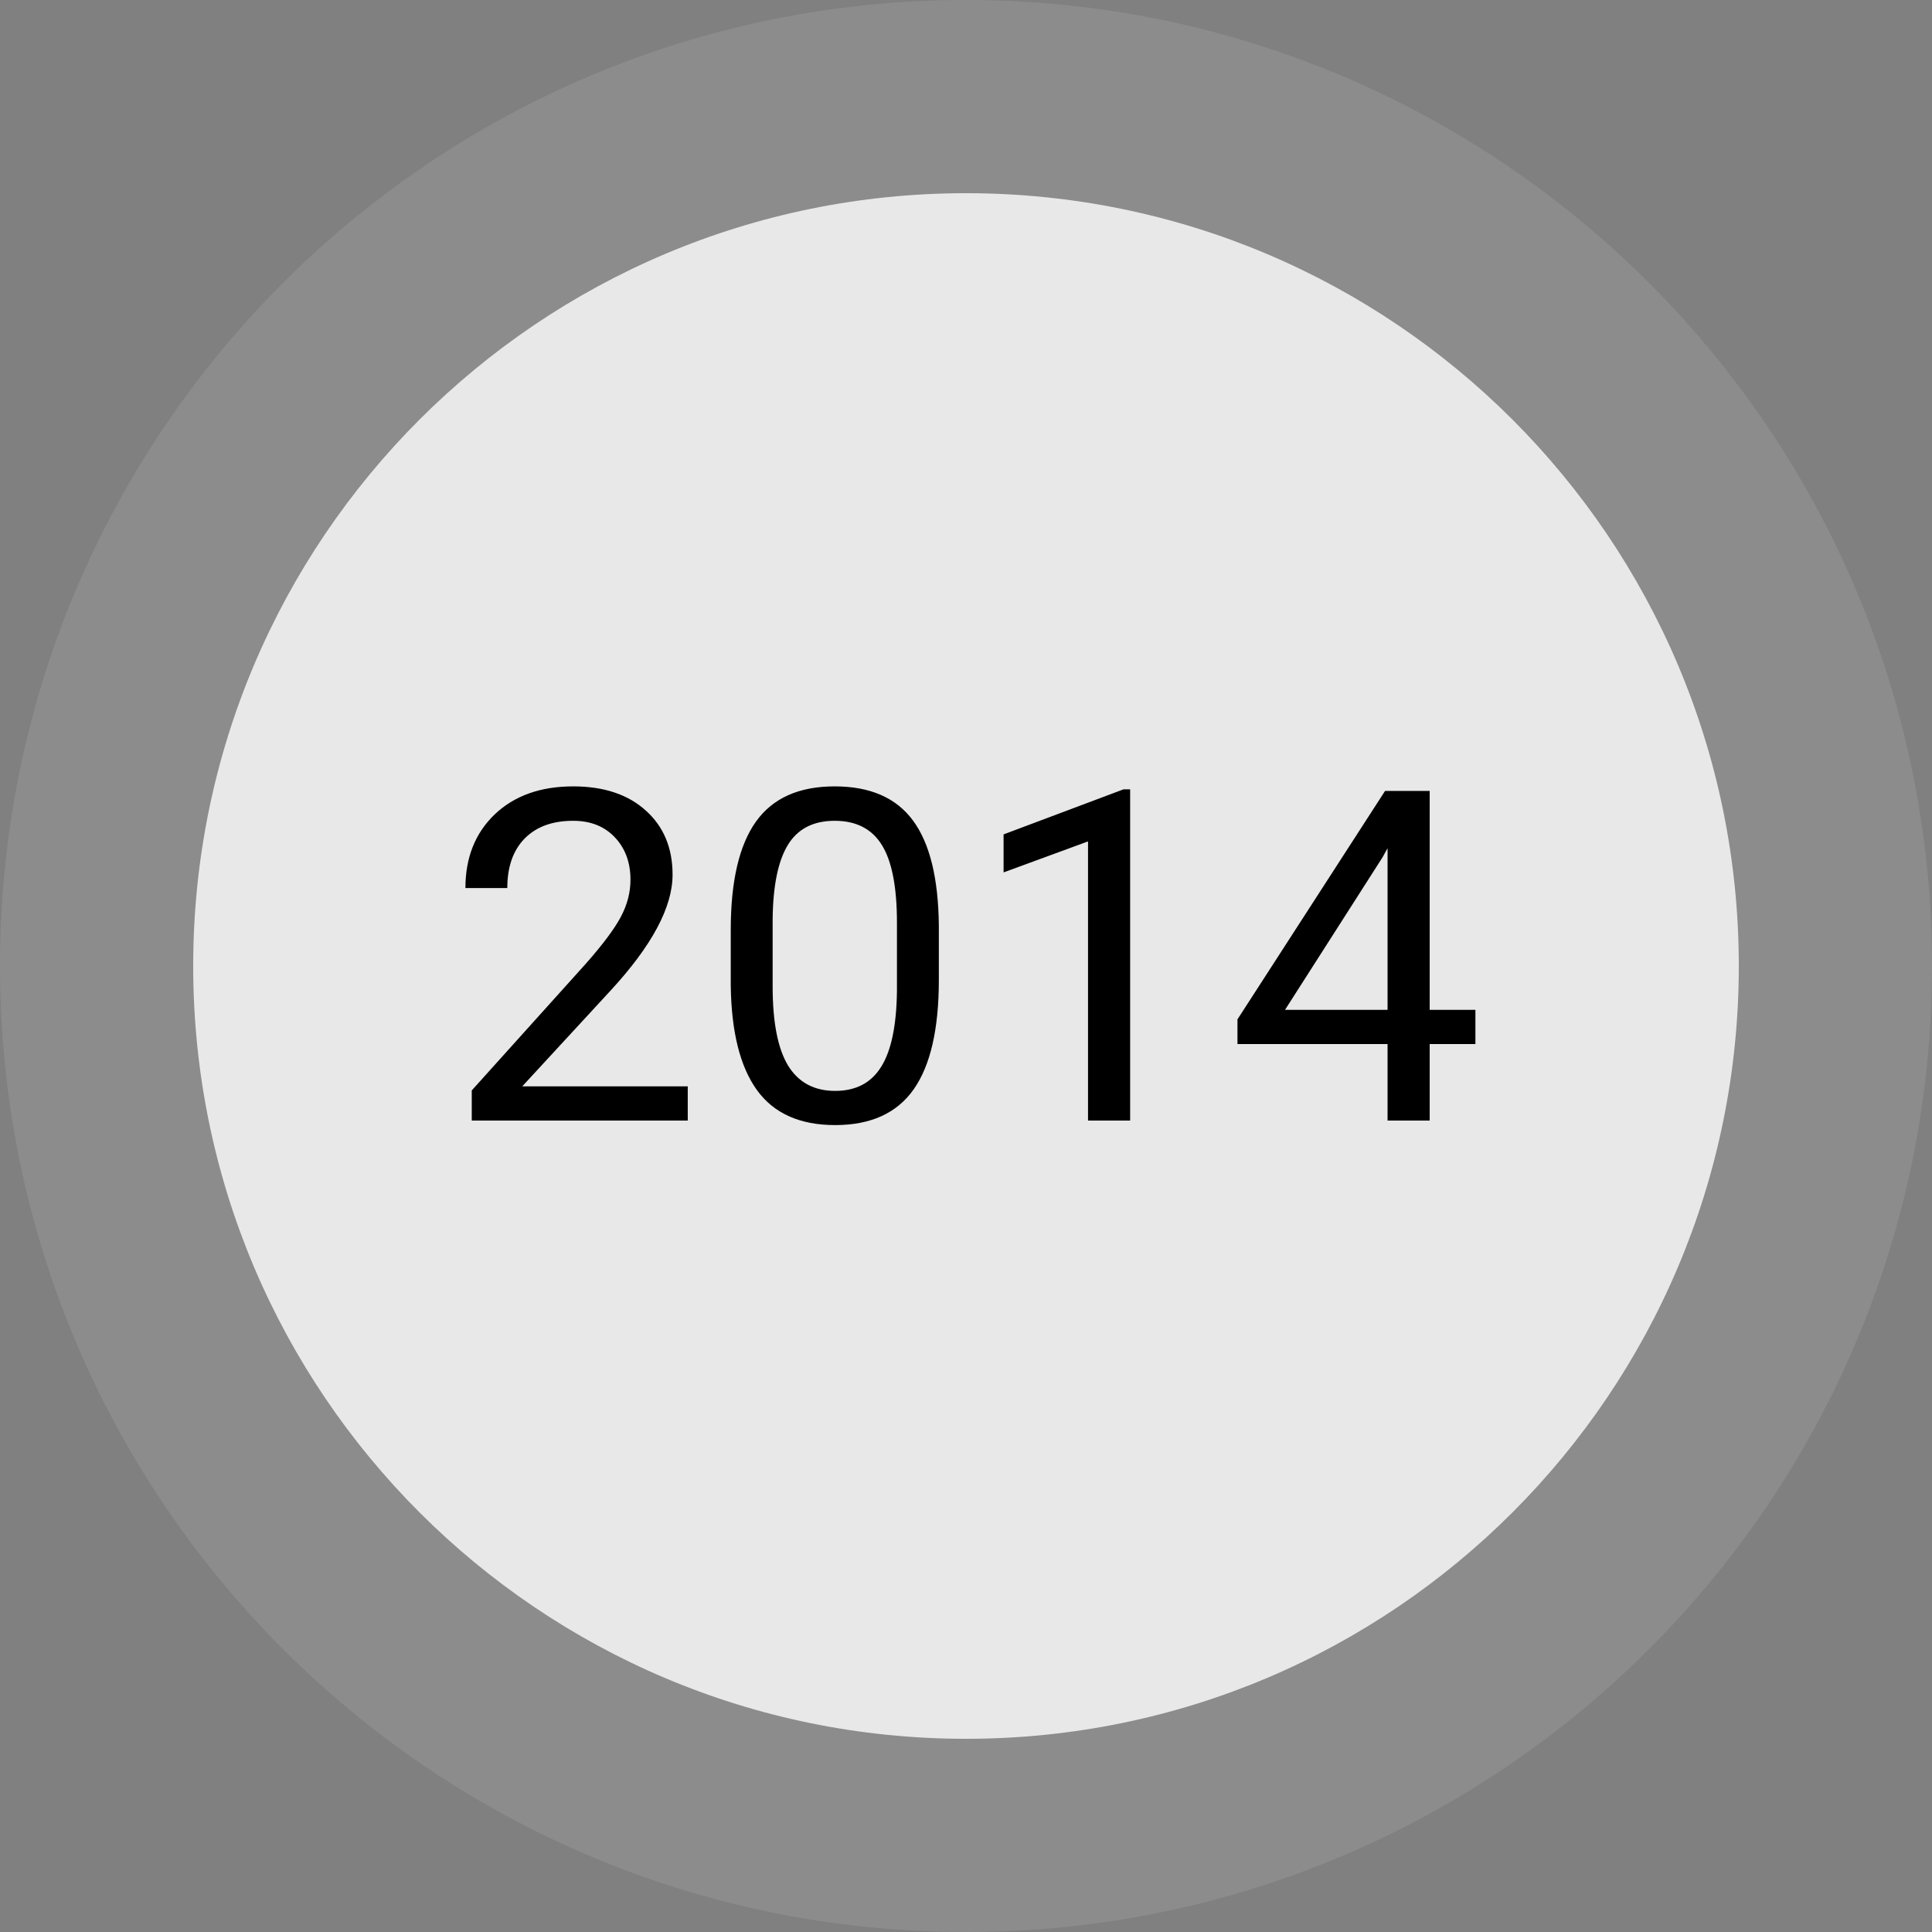
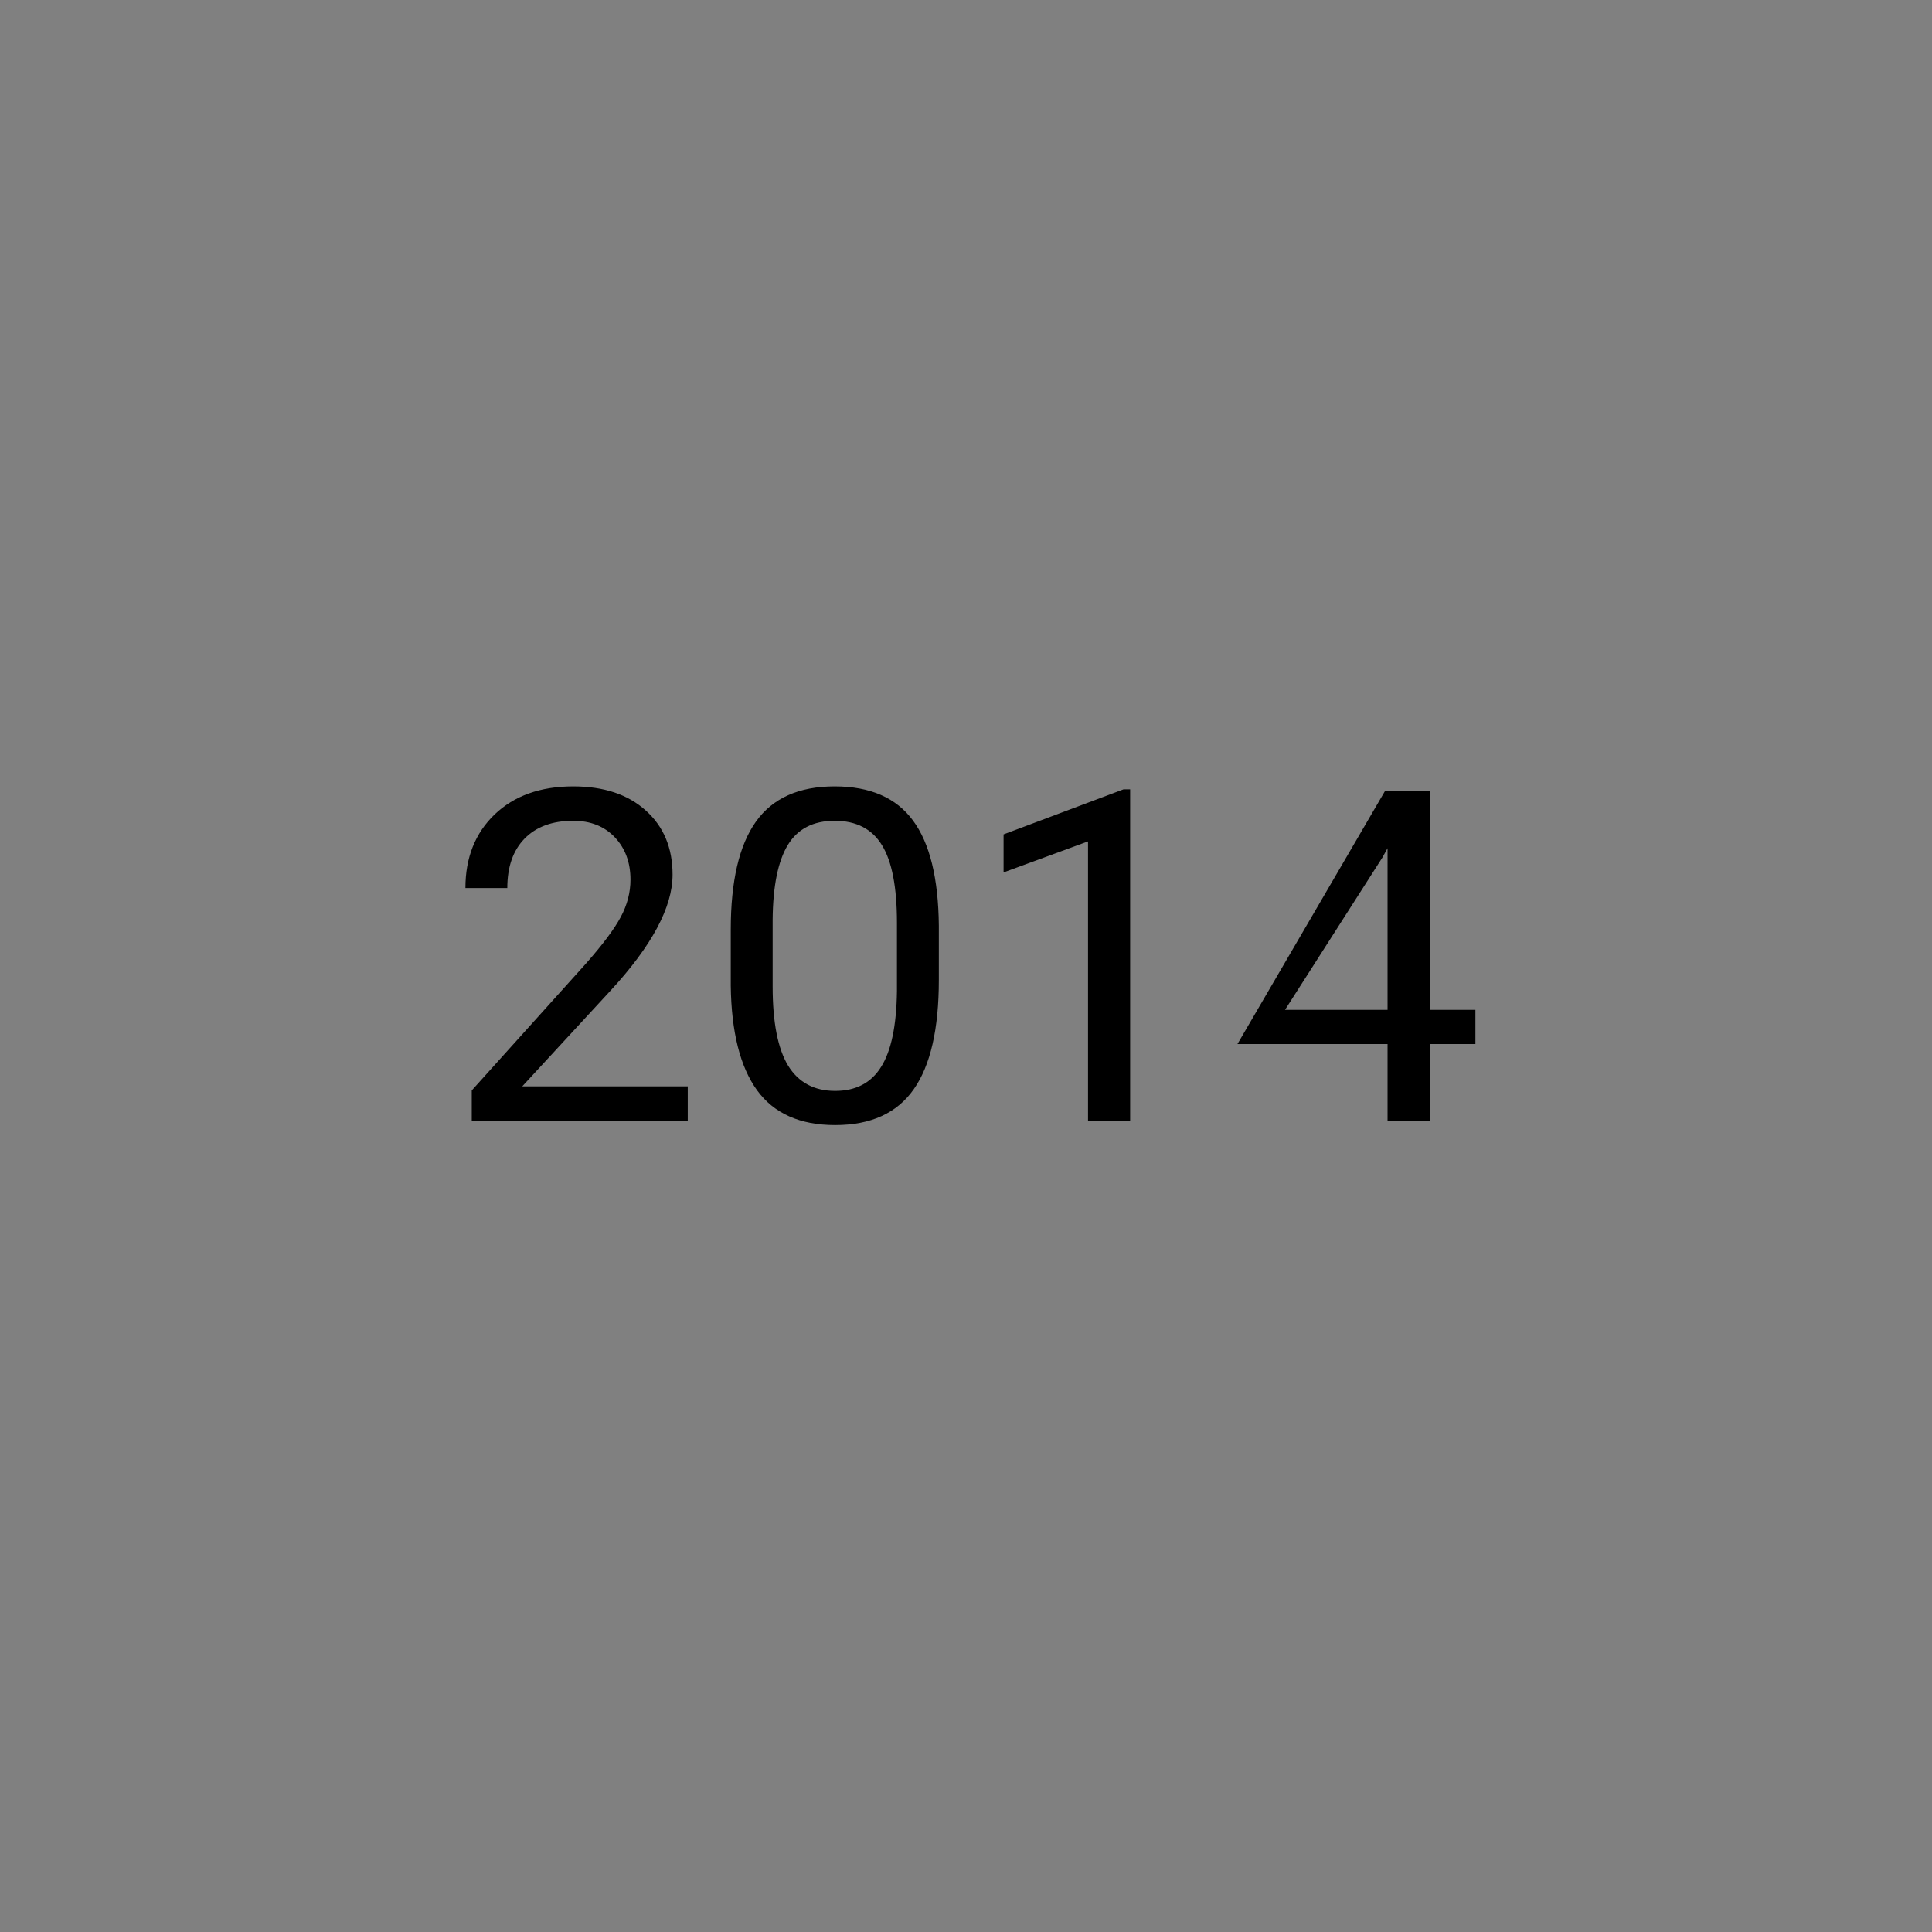
<svg xmlns="http://www.w3.org/2000/svg" width="100" height="100" viewBox="0 0 100 100" fill="none">
  <rect x="0" y="0" width="100" height="100" fill="#808080" stroke="none" />
-   <path d="M50 90C72.091 90 90 72.091 90 50C90 27.909 72.091 10 50 10C27.909 10 10 27.909 10 50C10 72.091 27.909 90 50 90Z" fill="white" fill-opacity="0.8" />
-   <path d="M50 100C77.614 100 100 77.614 100 50C100 22.386 77.614 0 50 0C22.386 0 0 22.386 0 50C0 77.614 22.386 100 50 100Z" fill="white" fill-opacity="0.1" />
-   <path d="M35.598 58H24.418V56.441L30.324 49.879C31.199 48.887 31.801 48.082 32.129 47.465C32.465 46.84 32.633 46.195 32.633 45.531C32.633 44.641 32.363 43.91 31.824 43.34C31.285 42.77 30.566 42.484 29.668 42.484C28.59 42.484 27.75 42.793 27.148 43.41C26.555 44.02 26.258 44.871 26.258 45.965H24.09C24.09 44.395 24.594 43.125 25.602 42.156C26.617 41.188 27.973 40.703 29.668 40.703C31.254 40.703 32.508 41.121 33.43 41.957C34.352 42.785 34.812 43.891 34.812 45.273C34.812 46.953 33.742 48.953 31.602 51.273L27.031 56.23H35.598V58ZM48.594 50.723C48.594 53.262 48.16 55.148 47.293 56.383C46.426 57.617 45.07 58.234 43.227 58.234C41.406 58.234 40.059 57.633 39.184 56.43C38.309 55.219 37.855 53.414 37.824 51.016V48.121C37.824 45.613 38.258 43.75 39.125 42.531C39.992 41.312 41.352 40.703 43.203 40.703C45.039 40.703 46.391 41.293 47.258 42.473C48.125 43.645 48.57 45.457 48.594 47.91V50.723ZM46.426 47.758C46.426 45.922 46.168 44.586 45.652 43.75C45.137 42.906 44.32 42.484 43.203 42.484C42.094 42.484 41.285 42.902 40.777 43.738C40.27 44.574 40.008 45.859 39.992 47.594V51.062C39.992 52.906 40.258 54.27 40.789 55.152C41.328 56.027 42.141 56.465 43.227 56.465C44.297 56.465 45.09 56.051 45.605 55.223C46.129 54.395 46.402 53.09 46.426 51.309V47.758ZM58.496 58H56.316V43.551L51.945 45.156V43.188L58.156 40.855H58.496V58ZM74 52.27H76.367V54.039H74V58H71.82V54.039H64.051V52.762L71.691 40.938H74V52.27ZM66.512 52.27H71.82V43.902L71.562 44.371L66.512 52.27Z" fill="black" />
+   <path d="M35.598 58H24.418V56.441L30.324 49.879C31.199 48.887 31.801 48.082 32.129 47.465C32.465 46.84 32.633 46.195 32.633 45.531C32.633 44.641 32.363 43.91 31.824 43.34C31.285 42.77 30.566 42.484 29.668 42.484C28.59 42.484 27.75 42.793 27.148 43.41C26.555 44.02 26.258 44.871 26.258 45.965H24.09C24.09 44.395 24.594 43.125 25.602 42.156C26.617 41.188 27.973 40.703 29.668 40.703C31.254 40.703 32.508 41.121 33.43 41.957C34.352 42.785 34.812 43.891 34.812 45.273C34.812 46.953 33.742 48.953 31.602 51.273L27.031 56.23H35.598V58ZM48.594 50.723C48.594 53.262 48.16 55.148 47.293 56.383C46.426 57.617 45.07 58.234 43.227 58.234C41.406 58.234 40.059 57.633 39.184 56.43C38.309 55.219 37.855 53.414 37.824 51.016V48.121C37.824 45.613 38.258 43.75 39.125 42.531C39.992 41.312 41.352 40.703 43.203 40.703C45.039 40.703 46.391 41.293 47.258 42.473C48.125 43.645 48.57 45.457 48.594 47.91V50.723ZM46.426 47.758C46.426 45.922 46.168 44.586 45.652 43.75C45.137 42.906 44.32 42.484 43.203 42.484C42.094 42.484 41.285 42.902 40.777 43.738C40.27 44.574 40.008 45.859 39.992 47.594V51.062C39.992 52.906 40.258 54.27 40.789 55.152C41.328 56.027 42.141 56.465 43.227 56.465C44.297 56.465 45.09 56.051 45.605 55.223C46.129 54.395 46.402 53.09 46.426 51.309V47.758ZM58.496 58H56.316V43.551L51.945 45.156V43.188L58.156 40.855H58.496V58ZM74 52.27H76.367V54.039H74V58H71.82V54.039H64.051L71.691 40.938H74V52.27ZM66.512 52.27H71.82V43.902L71.562 44.371L66.512 52.27Z" fill="black" />
</svg>